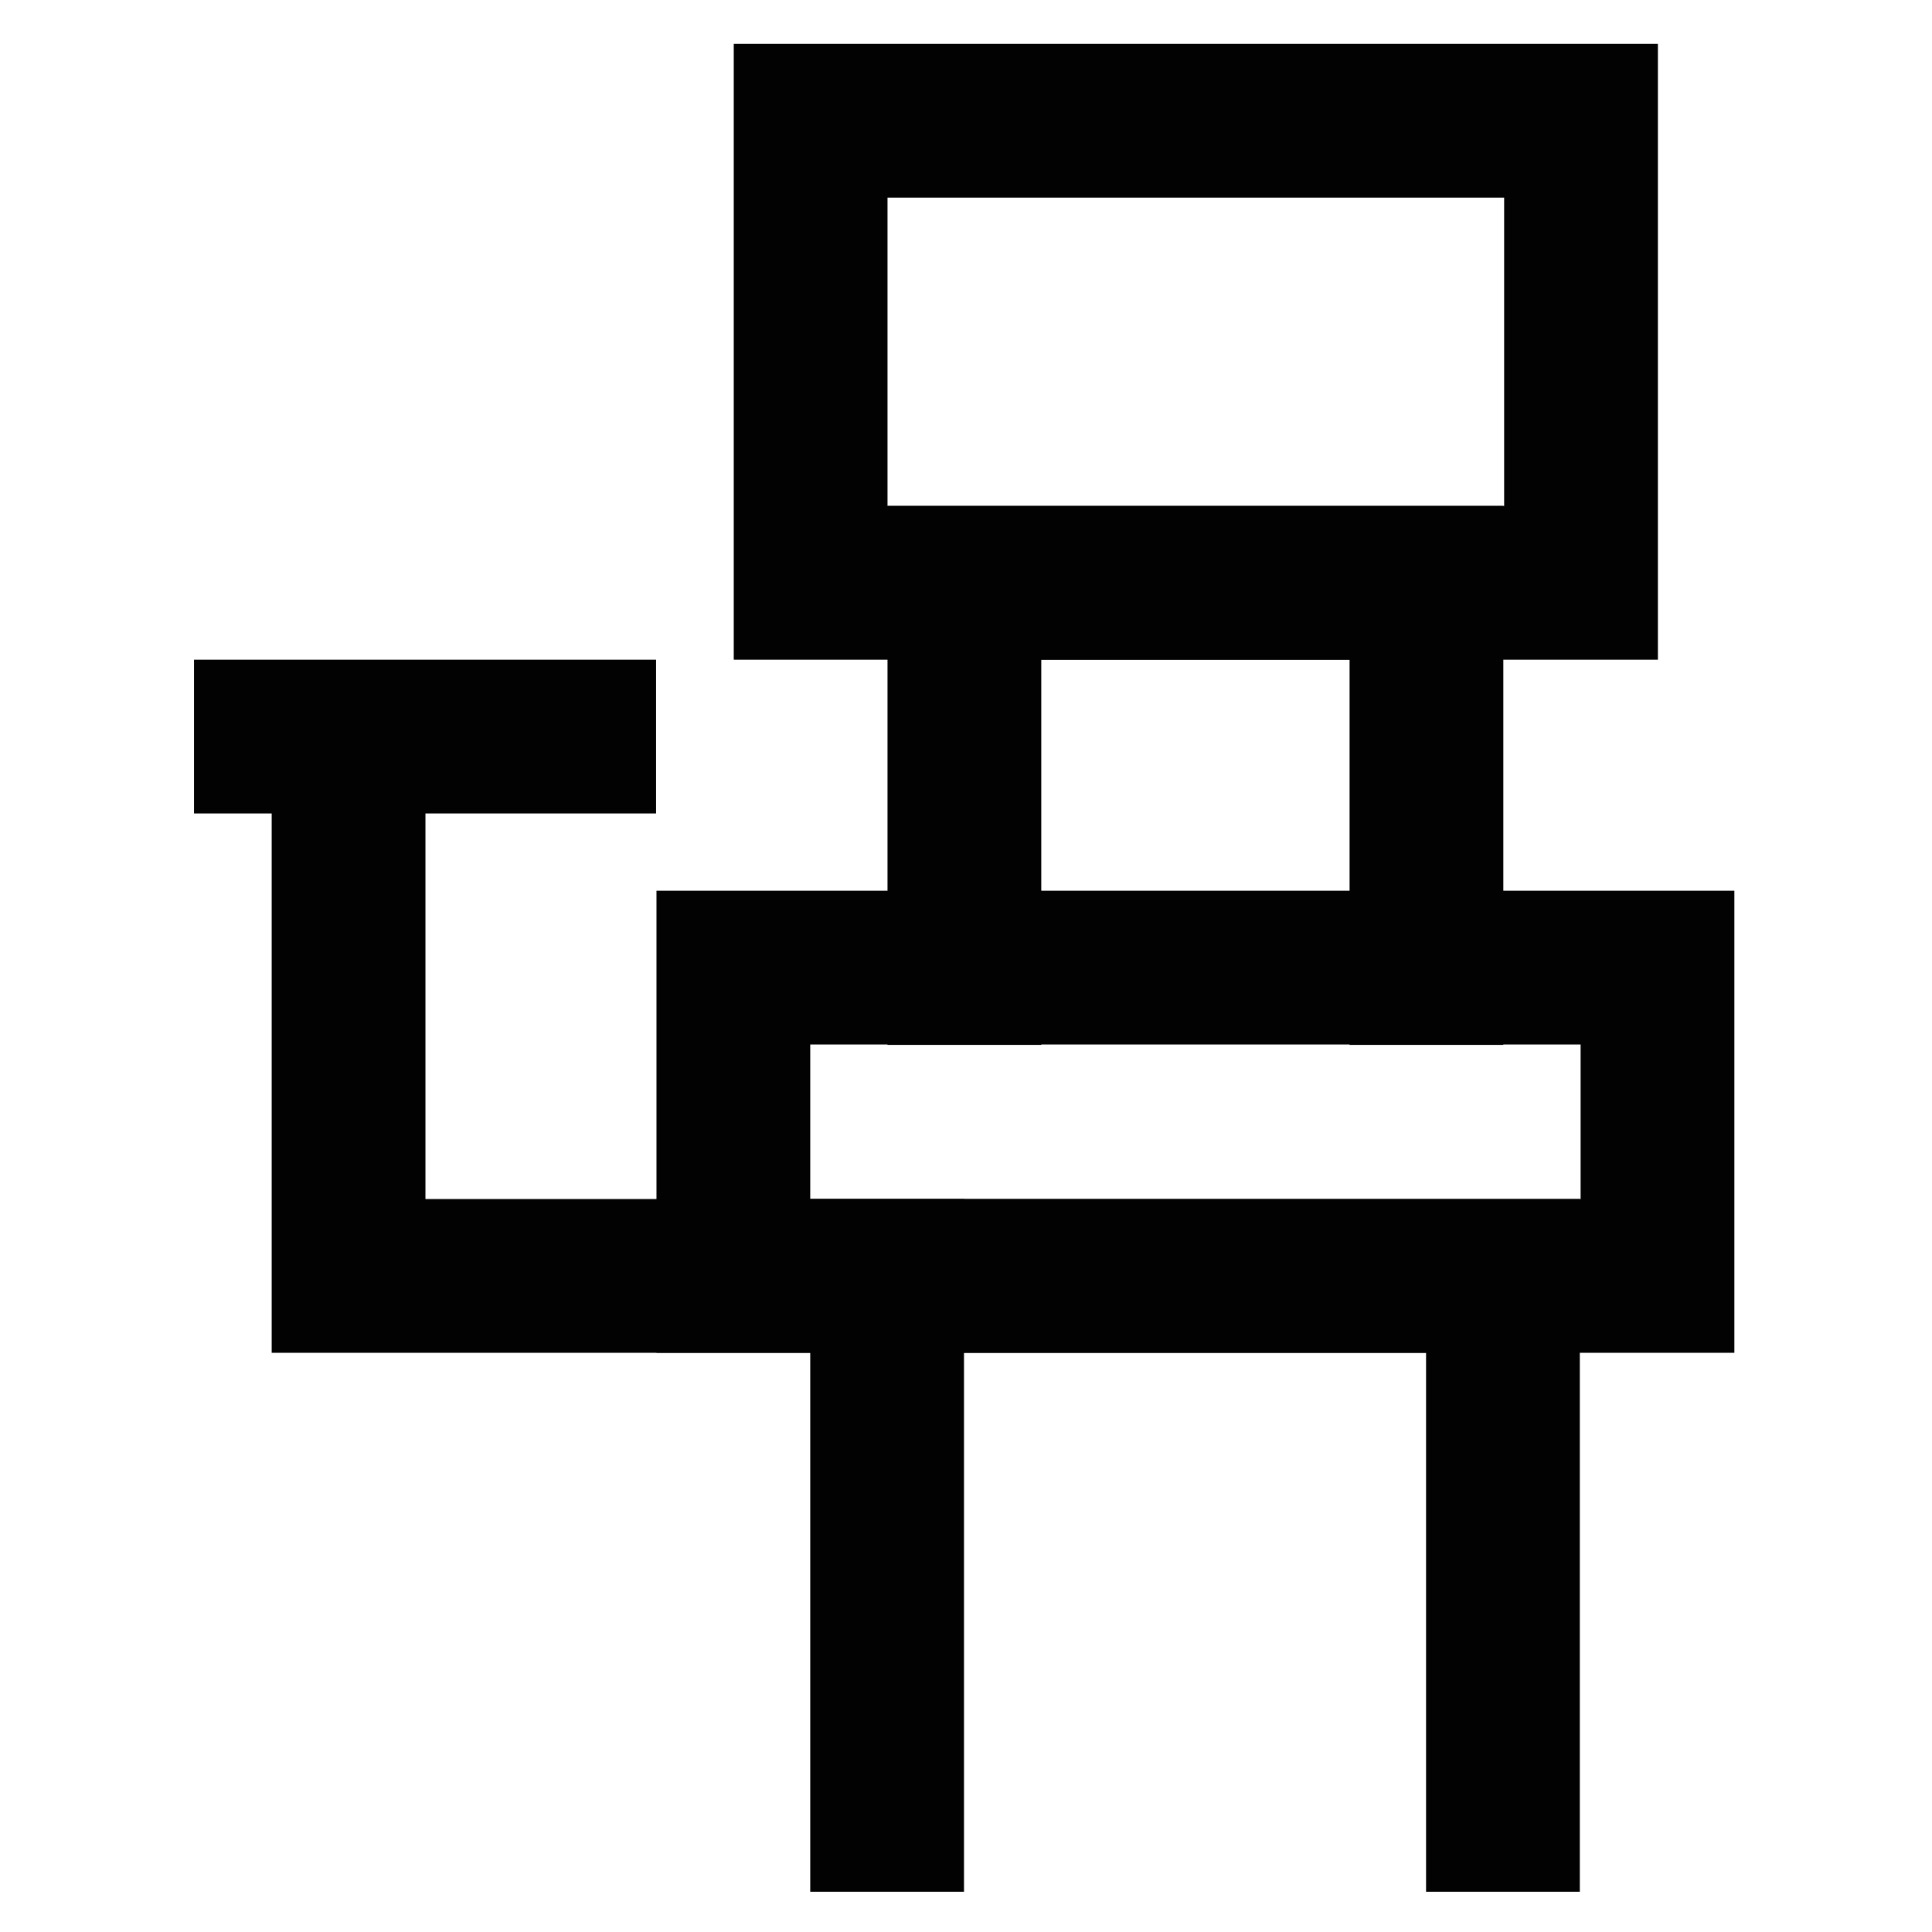
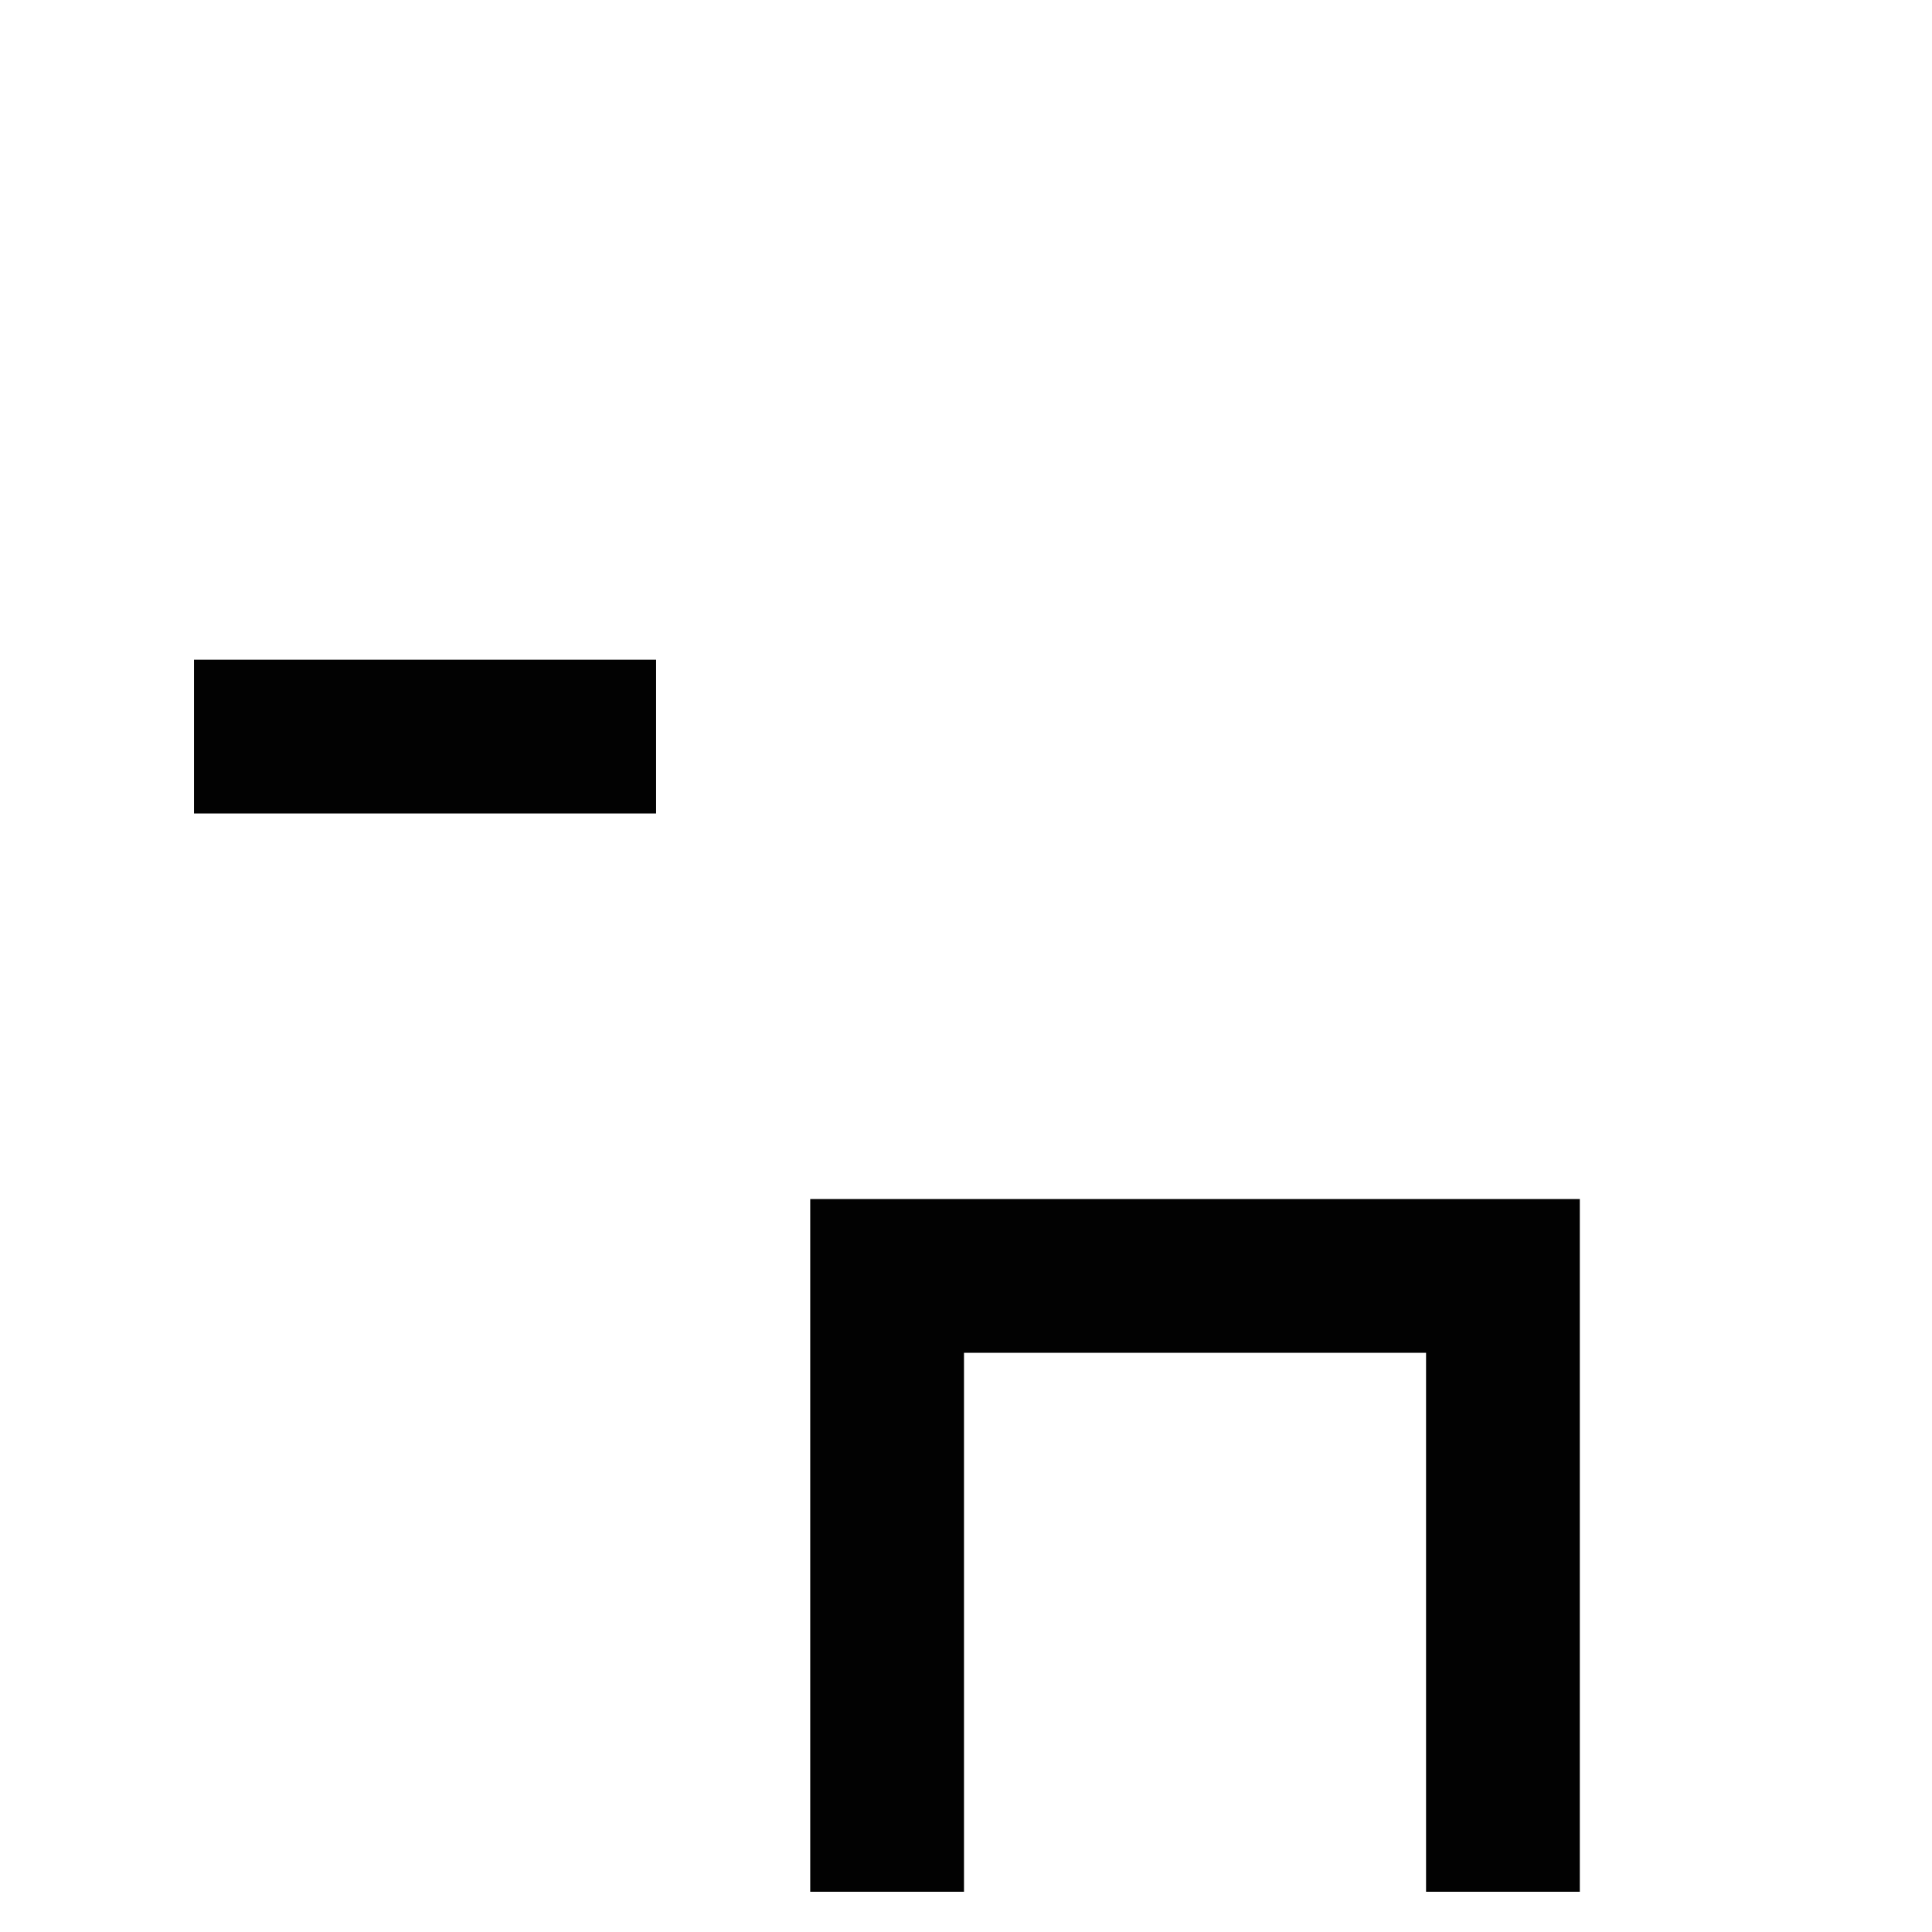
<svg xmlns="http://www.w3.org/2000/svg" width="800px" height="800px" viewBox="0 0 24 24" id="Layer_1" data-name="Layer 1">
  <defs>
    <style>.cls-1{fill:none;stroke:#020202;stroke-miterlimit:10;stroke-width:1.91px;}</style>
  </defs>
-   <rect class="cls-1" x="9.11" y="12.02" width="11.48" height="3.83" />
-   <rect class="cls-1" x="10.07" y="1.5" width="9.57" height="5.74" />
  <polyline class="cls-1" points="11.02 23.5 11.02 15.85 18.67 15.85 18.67 23.5" />
-   <polyline class="cls-1" points="11.98 12.98 11.98 7.24 17.72 7.24 17.72 12.98" />
-   <polyline class="cls-1" points="11.98 15.85 4.33 15.85 4.33 9.15" />
  <line class="cls-1" x1="2.41" y1="9.15" x2="8.15" y2="9.15" />
</svg>